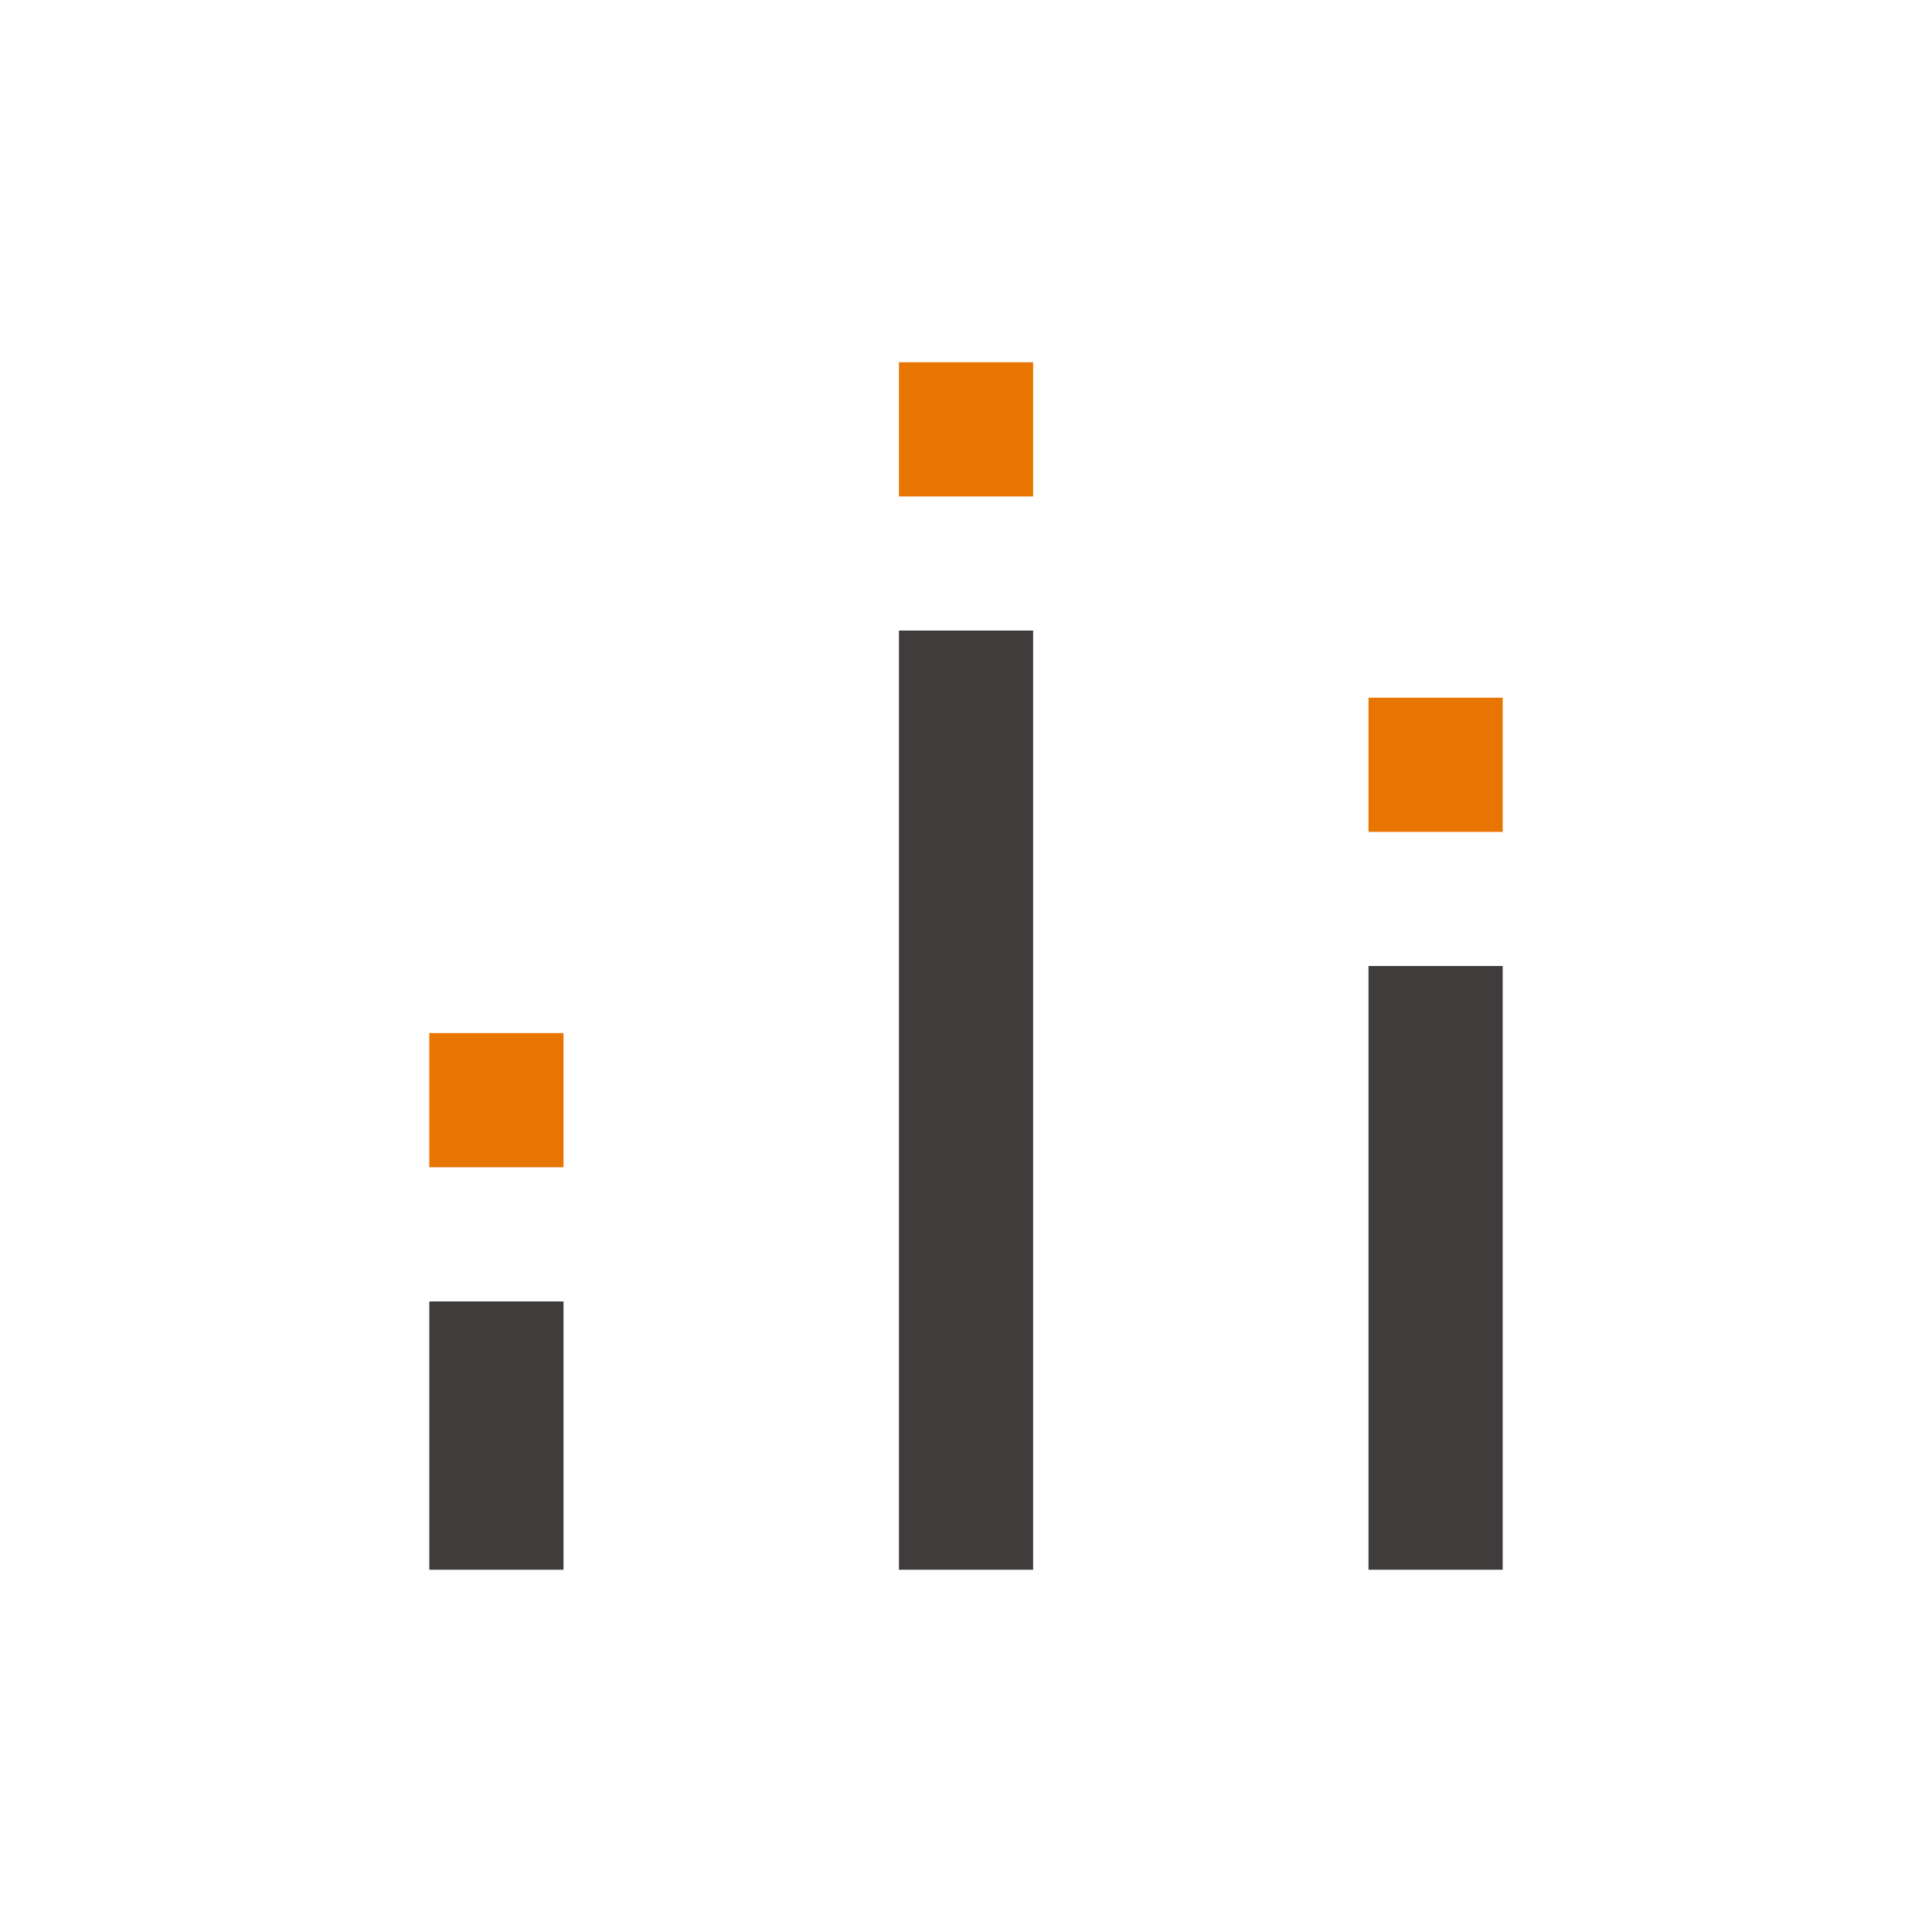
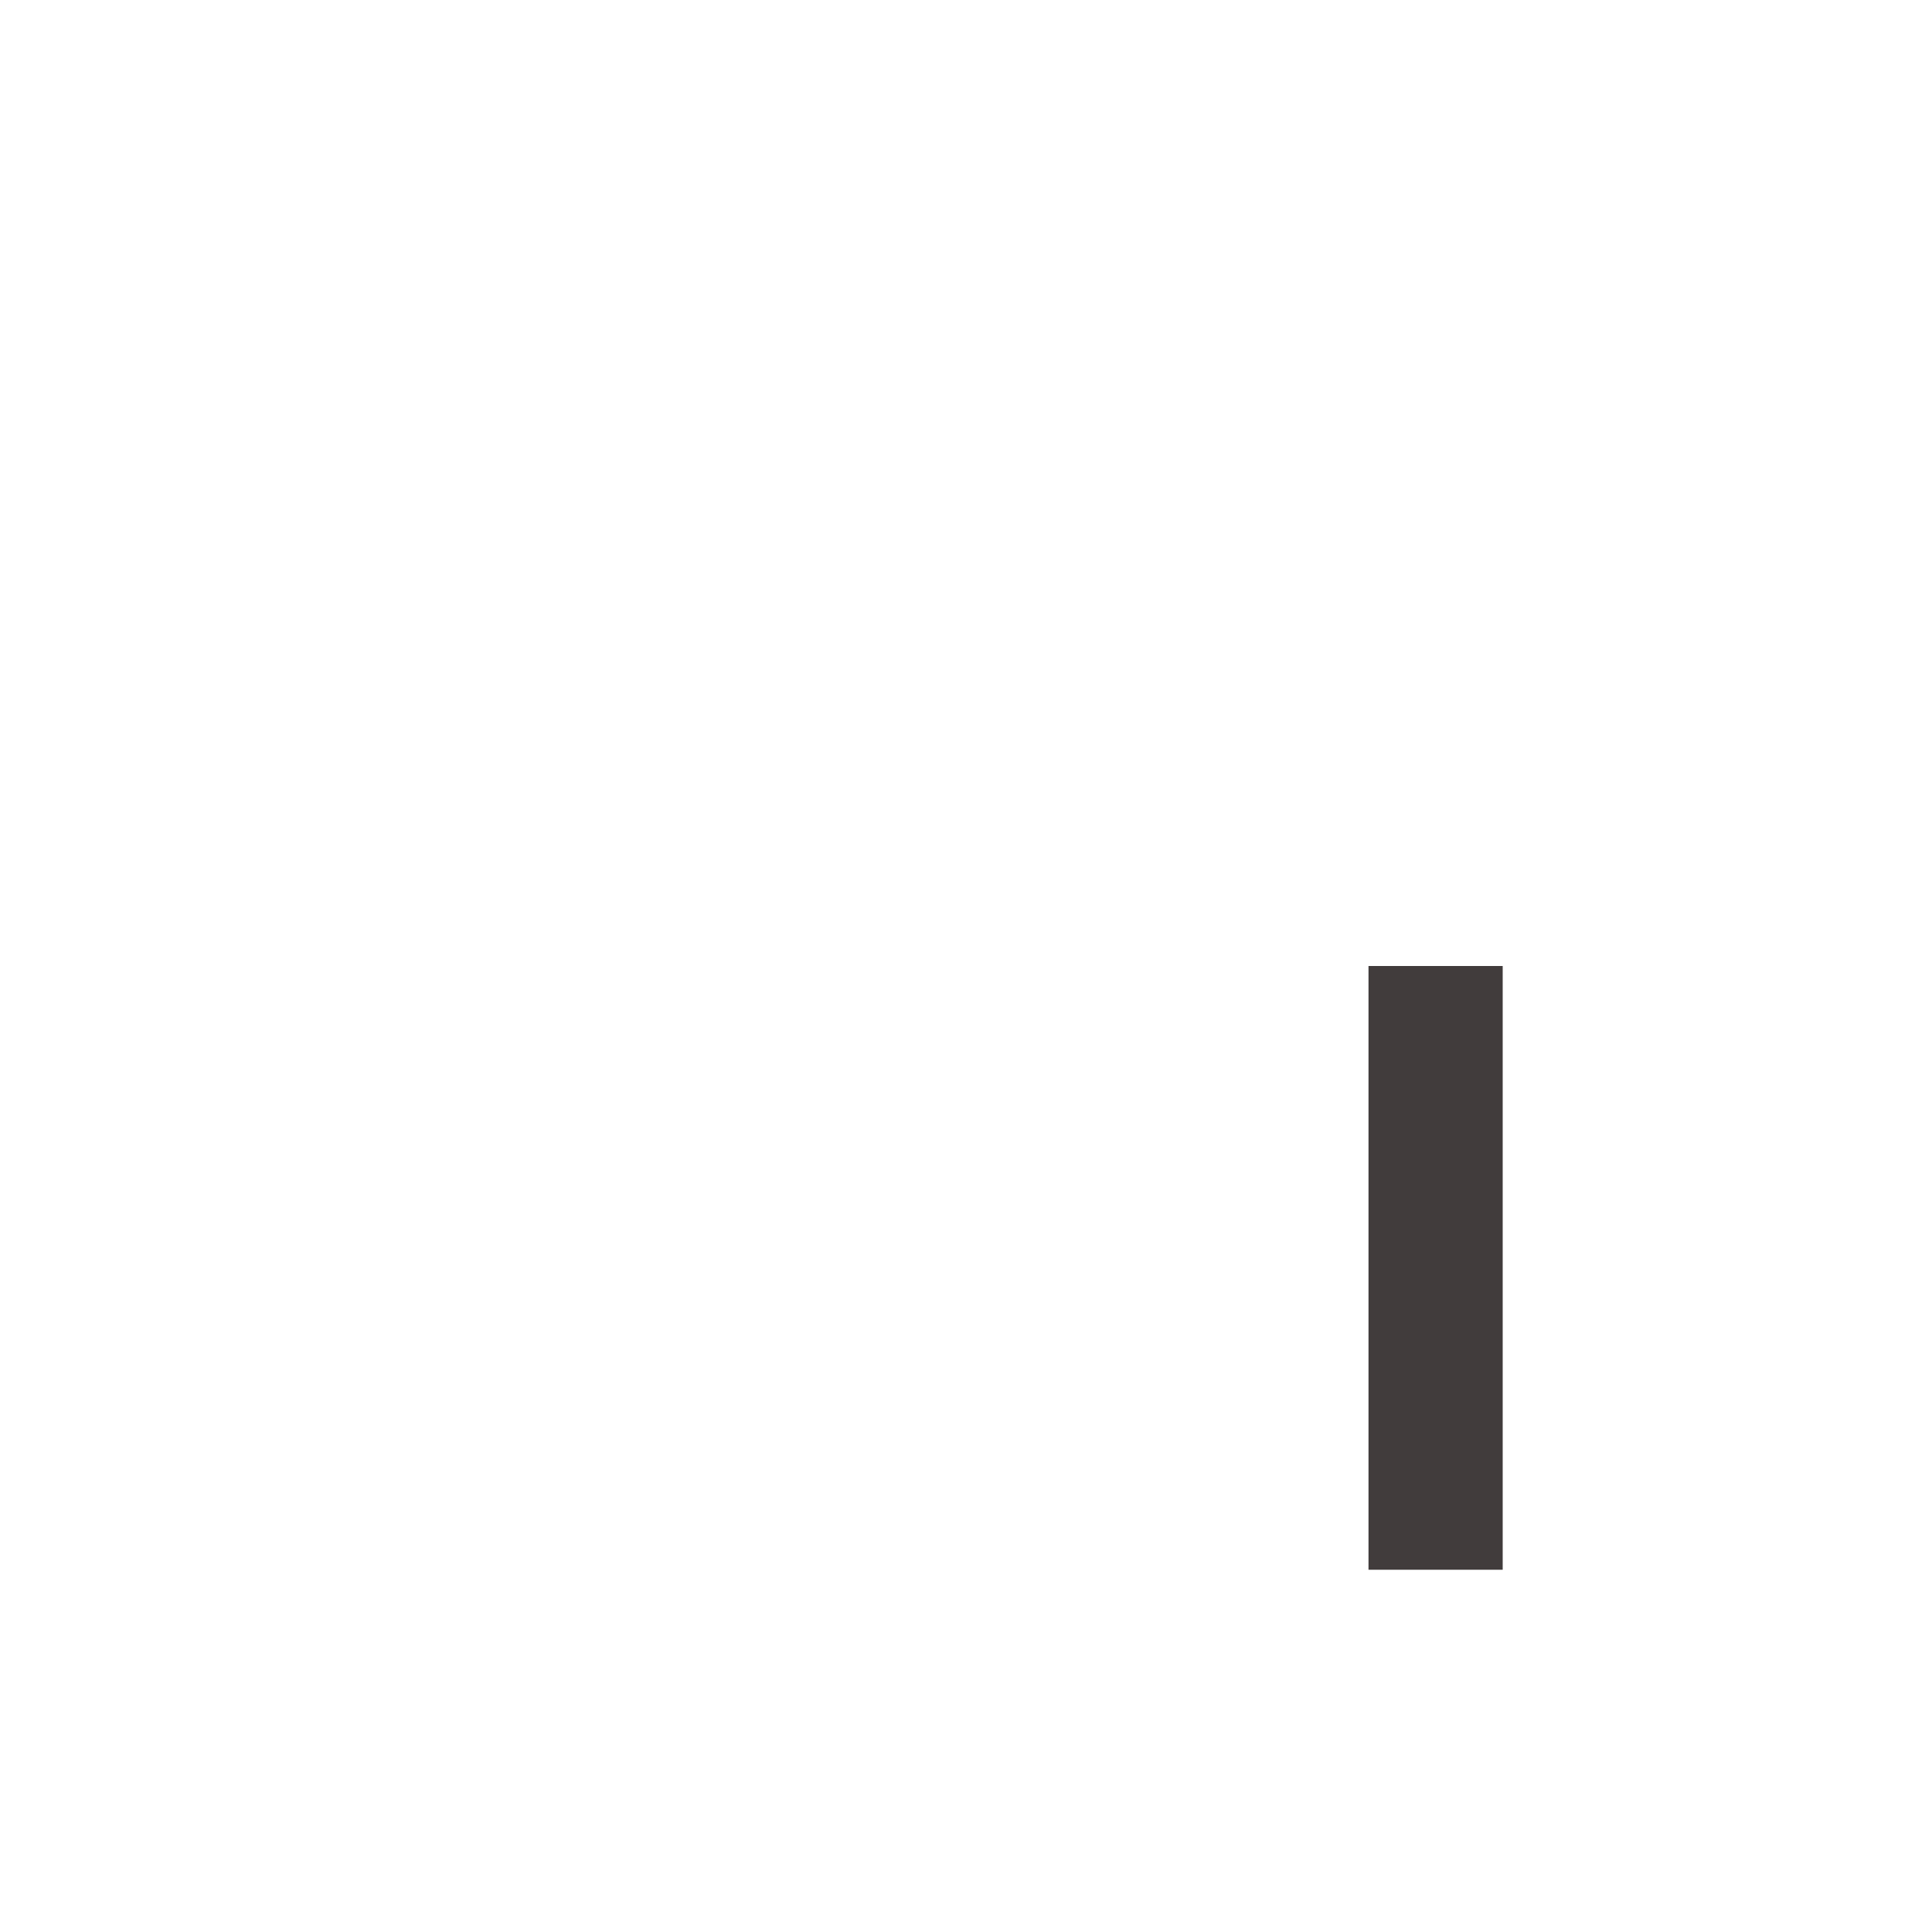
<svg xmlns="http://www.w3.org/2000/svg" width="24" height="24" viewBox="0 0 24 24" fill="none">
  <mask id="mask0_24828_243731" style="mask-type:luminance" maskUnits="userSpaceOnUse" x="2" y="2" width="20" height="20">
    <path d="M22 2H2V22H22V2Z" fill="white" />
  </mask>
  <g mask="url(#mask0_24828_243731)">
-     <path d="M7 16.167H5.333V19.5H7V16.167Z" fill="#413C3C" />
-     <path d="M12.834 7.833H11.167V19.5H12.834V7.833Z" fill="#413C3C" />
    <path d="M18.667 12H17V19.5H18.667V12Z" fill="#413C3C" />
-     <path d="M7 12.833H5.333V14.5H7V12.833Z" fill="#E87502" />
-     <path d="M12.834 4.5H11.167V6.167H12.834V4.5Z" fill="#E87502" />
-     <path d="M18.667 8.667H17V10.334H18.667V8.667Z" fill="#E87502" />
  </g>
</svg>